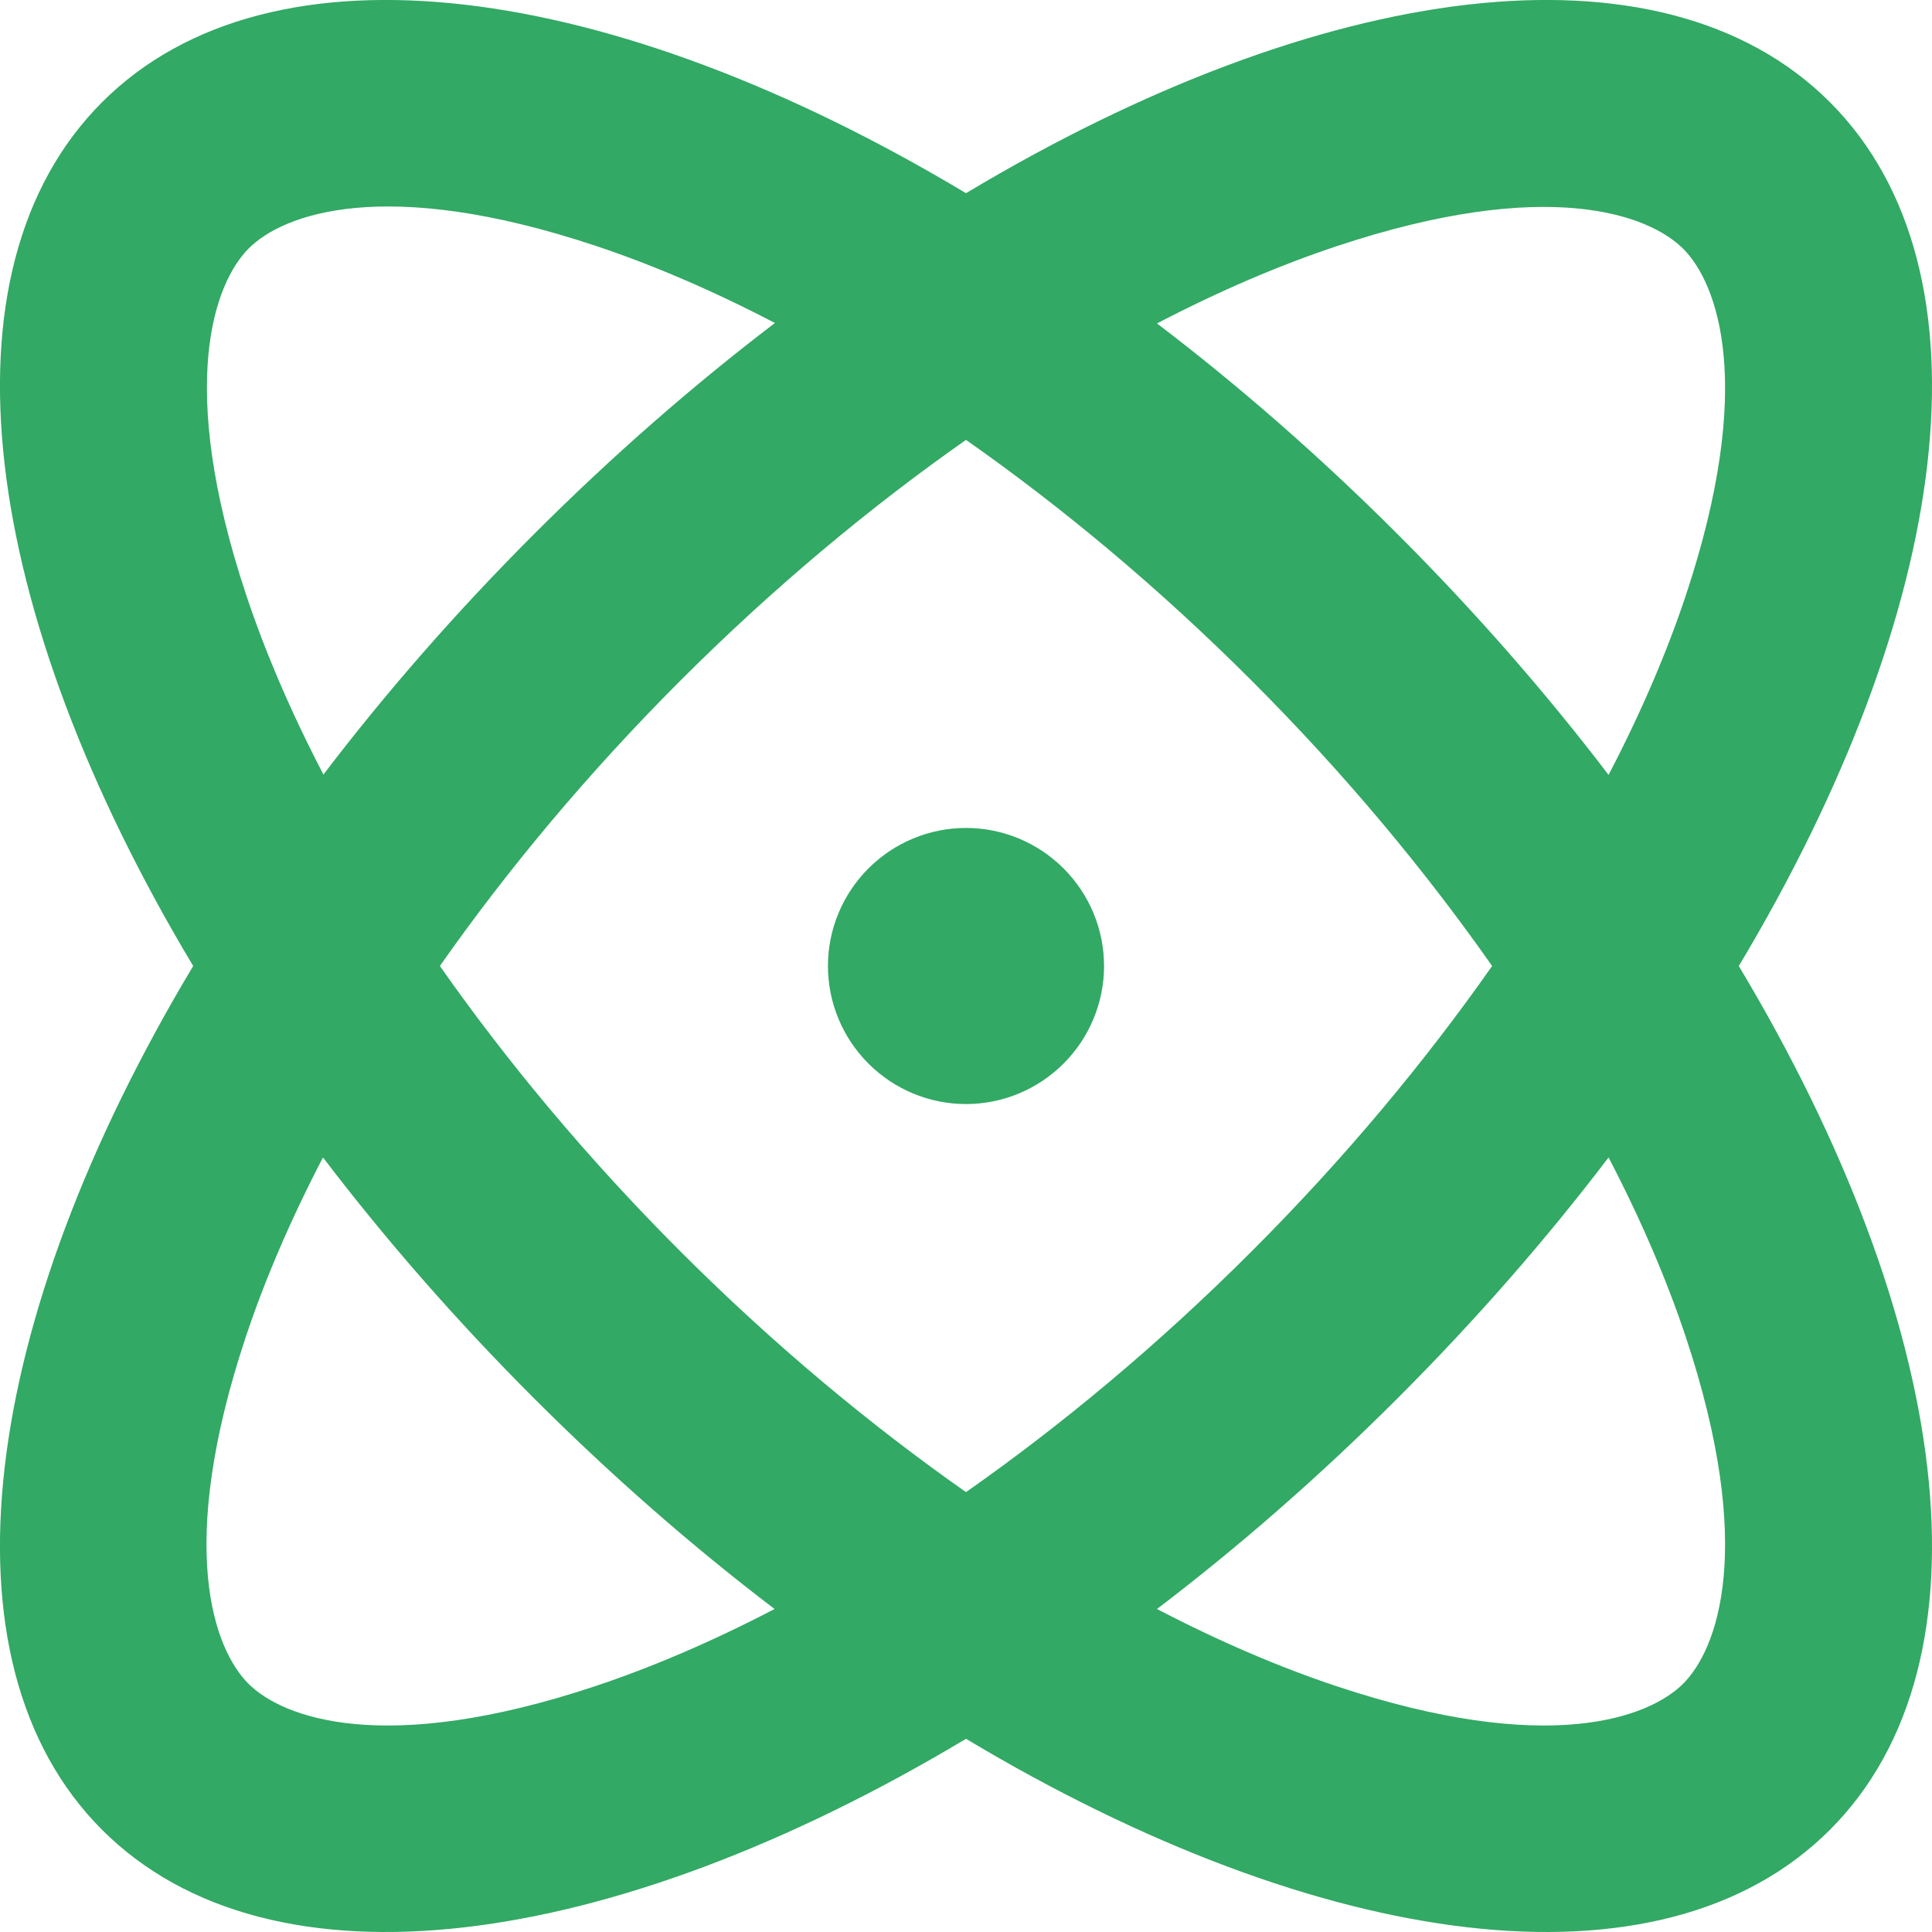
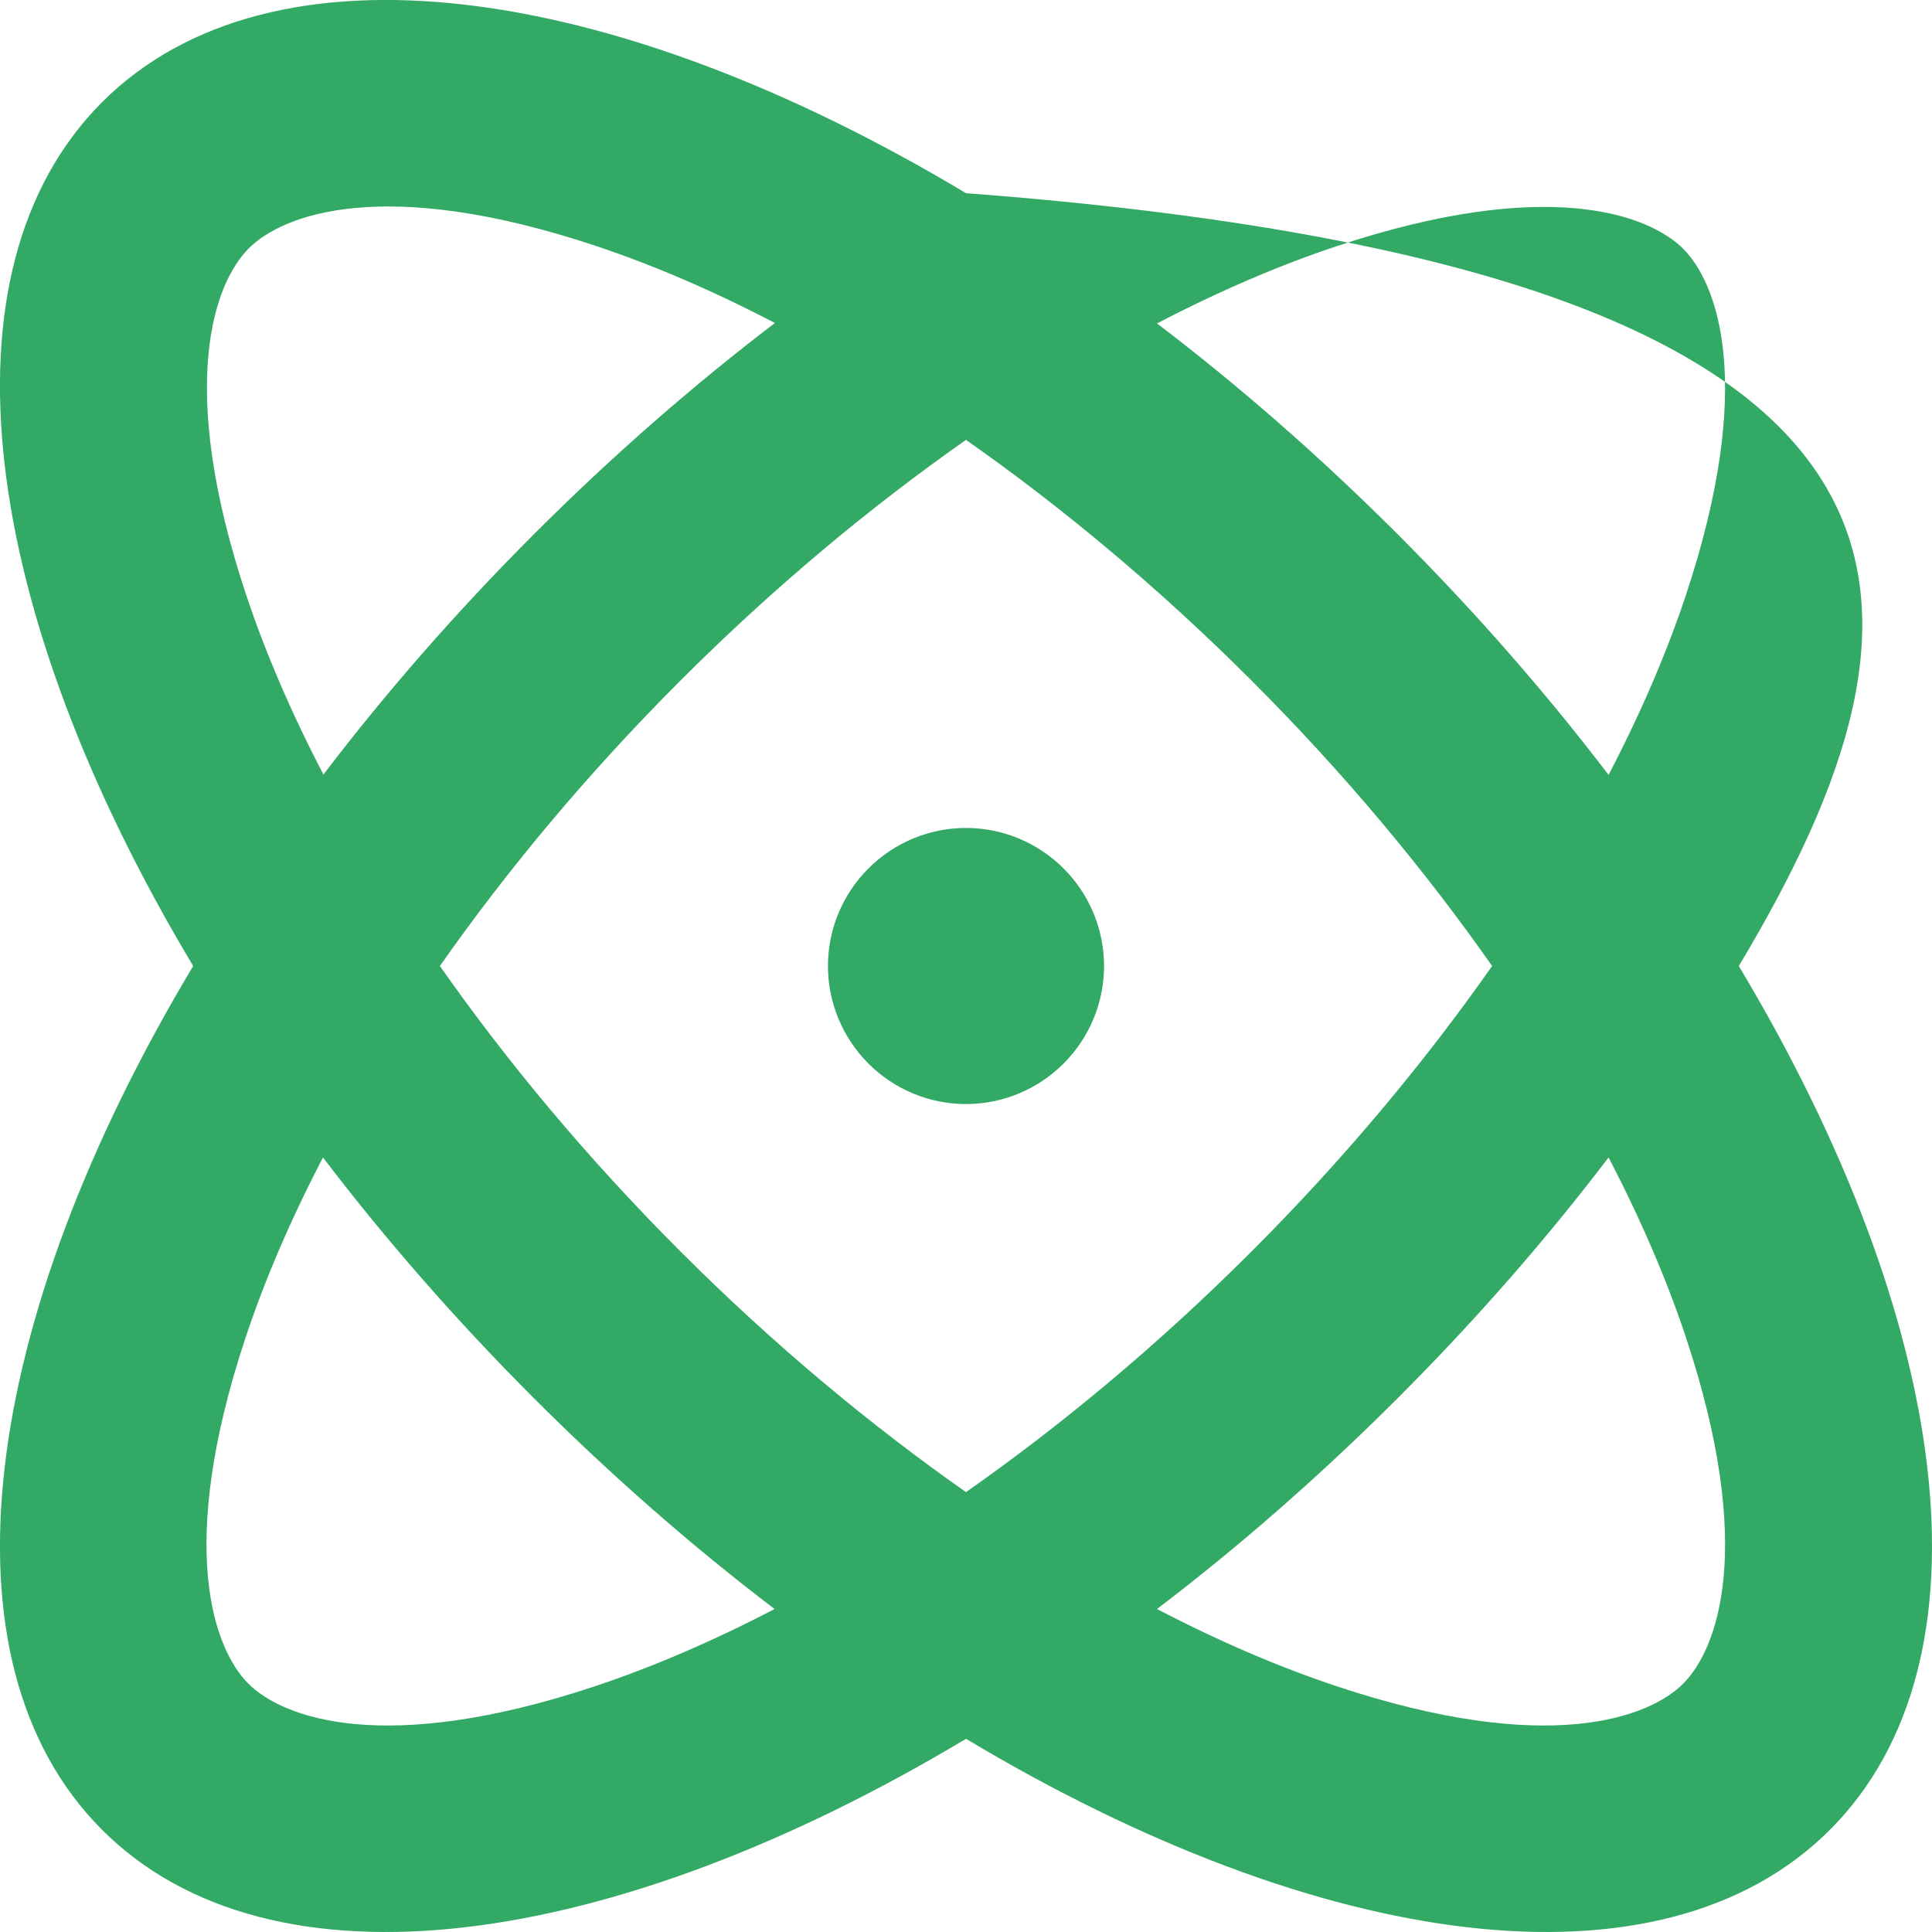
<svg xmlns="http://www.w3.org/2000/svg" width="22" height="22" viewBox="0 0 22 22" fill="none">
-   <path d="M2.828 19.172C3.216 19.56 4.37 20.002 6.777 19.201C7.425 18.985 8.112 18.691 8.82 18.322C7.891 17.615 6.968 16.81 6.079 15.921C5.19 15.032 4.385 14.109 3.678 13.18C3.309 13.888 3.015 14.575 2.799 15.223C1.998 17.63 2.44 18.784 2.828 19.172ZM2.2 11C-0.217 6.968 -0.762 3.089 1.163 1.163C3.089 -0.762 6.968 -0.217 11 2.2C15.032 -0.217 18.912 -0.762 20.837 1.163C22.762 3.089 22.216 6.968 19.8 11C22.216 15.032 22.762 18.912 20.837 20.837C18.912 22.762 15.032 22.216 11 19.8C6.968 22.216 3.089 22.762 1.163 20.837C-0.762 18.912 -0.217 15.032 2.2 11ZM3.683 8.82C4.39 7.891 5.195 6.968 6.084 6.079C6.973 5.19 7.896 4.385 8.824 3.678C8.117 3.309 7.43 3.015 6.782 2.799C4.375 1.998 3.221 2.44 2.833 2.828C2.445 3.216 2.003 4.37 2.804 6.777C3.02 7.425 3.314 8.112 3.683 8.82ZM11 5.009C9.915 5.77 8.815 6.683 7.749 7.749C6.683 8.815 5.77 9.915 5.009 11C5.77 12.085 6.683 13.185 7.749 14.251C8.815 15.317 9.915 16.23 11 16.991C12.085 16.23 13.185 15.317 14.251 14.251C15.317 13.185 16.23 12.085 16.991 11C16.23 9.915 15.317 8.815 14.251 7.749C13.185 6.683 12.085 5.77 11 5.009ZM18.317 8.824C18.686 8.117 18.98 7.43 19.196 6.782C19.997 4.375 19.555 3.221 19.167 2.833C18.779 2.445 17.625 2.003 15.219 2.804C14.57 3.02 13.883 3.314 13.175 3.683C14.104 4.39 15.027 5.195 15.916 6.084C16.805 6.973 17.61 7.896 18.317 8.824ZM18.317 13.18C17.61 14.109 16.805 15.032 15.916 15.921C15.027 16.81 14.104 17.615 13.175 18.322C13.883 18.691 14.57 18.985 15.219 19.201C17.625 20.002 18.779 19.56 19.167 19.172C19.555 18.784 19.997 17.63 19.196 15.223C18.98 14.575 18.686 13.888 18.317 13.18ZM9.428 11C9.428 10.583 9.594 10.184 9.889 9.889C10.184 9.594 10.583 9.428 11 9.428C11.417 9.428 11.816 9.594 12.111 9.889C12.406 10.184 12.572 10.583 12.572 11C12.572 11.417 12.406 11.816 12.111 12.111C11.816 12.406 11.417 12.572 11 12.572C10.583 12.572 10.184 12.406 9.889 12.111C9.594 11.816 9.428 11.417 9.428 11Z" fill="#32A964" />
+   <path d="M2.828 19.172C3.216 19.56 4.37 20.002 6.777 19.201C7.425 18.985 8.112 18.691 8.82 18.322C7.891 17.615 6.968 16.81 6.079 15.921C5.19 15.032 4.385 14.109 3.678 13.18C3.309 13.888 3.015 14.575 2.799 15.223C1.998 17.63 2.44 18.784 2.828 19.172ZM2.2 11C-0.217 6.968 -0.762 3.089 1.163 1.163C3.089 -0.762 6.968 -0.217 11 2.2C22.762 3.089 22.216 6.968 19.8 11C22.216 15.032 22.762 18.912 20.837 20.837C18.912 22.762 15.032 22.216 11 19.8C6.968 22.216 3.089 22.762 1.163 20.837C-0.762 18.912 -0.217 15.032 2.2 11ZM3.683 8.82C4.39 7.891 5.195 6.968 6.084 6.079C6.973 5.19 7.896 4.385 8.824 3.678C8.117 3.309 7.43 3.015 6.782 2.799C4.375 1.998 3.221 2.44 2.833 2.828C2.445 3.216 2.003 4.37 2.804 6.777C3.02 7.425 3.314 8.112 3.683 8.82ZM11 5.009C9.915 5.77 8.815 6.683 7.749 7.749C6.683 8.815 5.77 9.915 5.009 11C5.77 12.085 6.683 13.185 7.749 14.251C8.815 15.317 9.915 16.23 11 16.991C12.085 16.23 13.185 15.317 14.251 14.251C15.317 13.185 16.23 12.085 16.991 11C16.23 9.915 15.317 8.815 14.251 7.749C13.185 6.683 12.085 5.77 11 5.009ZM18.317 8.824C18.686 8.117 18.98 7.43 19.196 6.782C19.997 4.375 19.555 3.221 19.167 2.833C18.779 2.445 17.625 2.003 15.219 2.804C14.57 3.02 13.883 3.314 13.175 3.683C14.104 4.39 15.027 5.195 15.916 6.084C16.805 6.973 17.61 7.896 18.317 8.824ZM18.317 13.18C17.61 14.109 16.805 15.032 15.916 15.921C15.027 16.81 14.104 17.615 13.175 18.322C13.883 18.691 14.57 18.985 15.219 19.201C17.625 20.002 18.779 19.56 19.167 19.172C19.555 18.784 19.997 17.63 19.196 15.223C18.98 14.575 18.686 13.888 18.317 13.18ZM9.428 11C9.428 10.583 9.594 10.184 9.889 9.889C10.184 9.594 10.583 9.428 11 9.428C11.417 9.428 11.816 9.594 12.111 9.889C12.406 10.184 12.572 10.583 12.572 11C12.572 11.417 12.406 11.816 12.111 12.111C11.816 12.406 11.417 12.572 11 12.572C10.583 12.572 10.184 12.406 9.889 12.111C9.594 11.816 9.428 11.417 9.428 11Z" fill="#32A964" />
</svg>